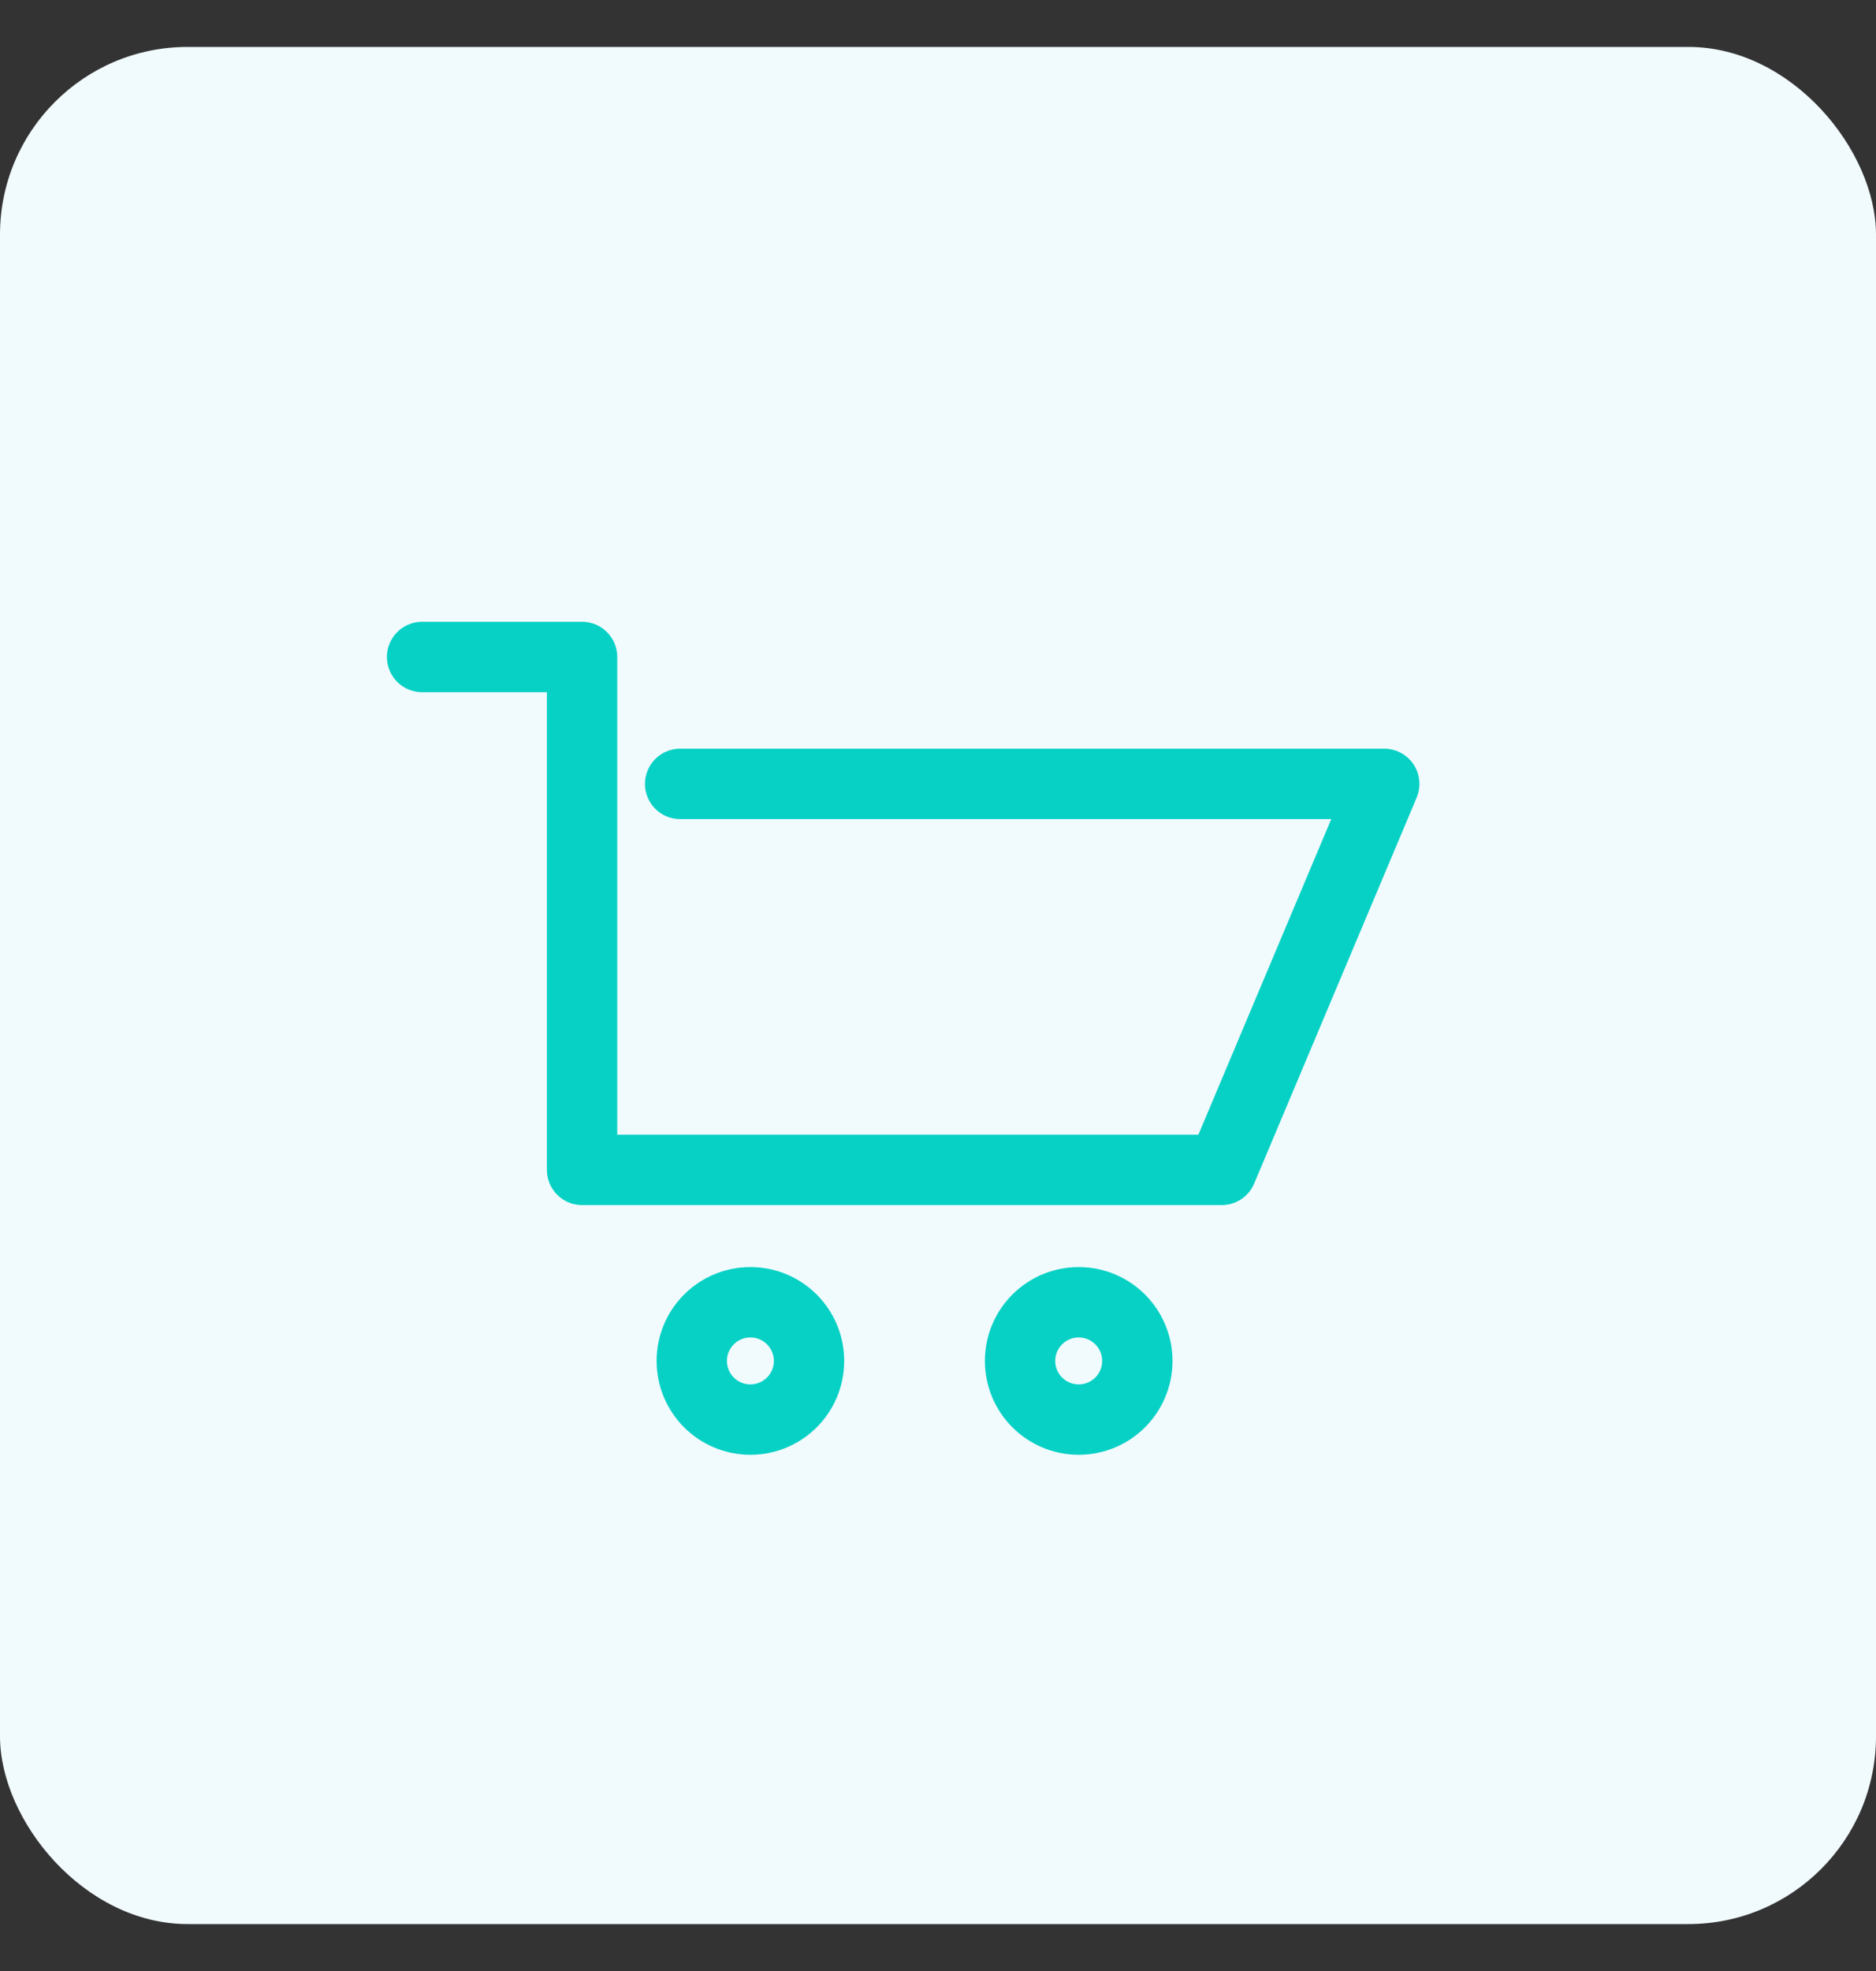
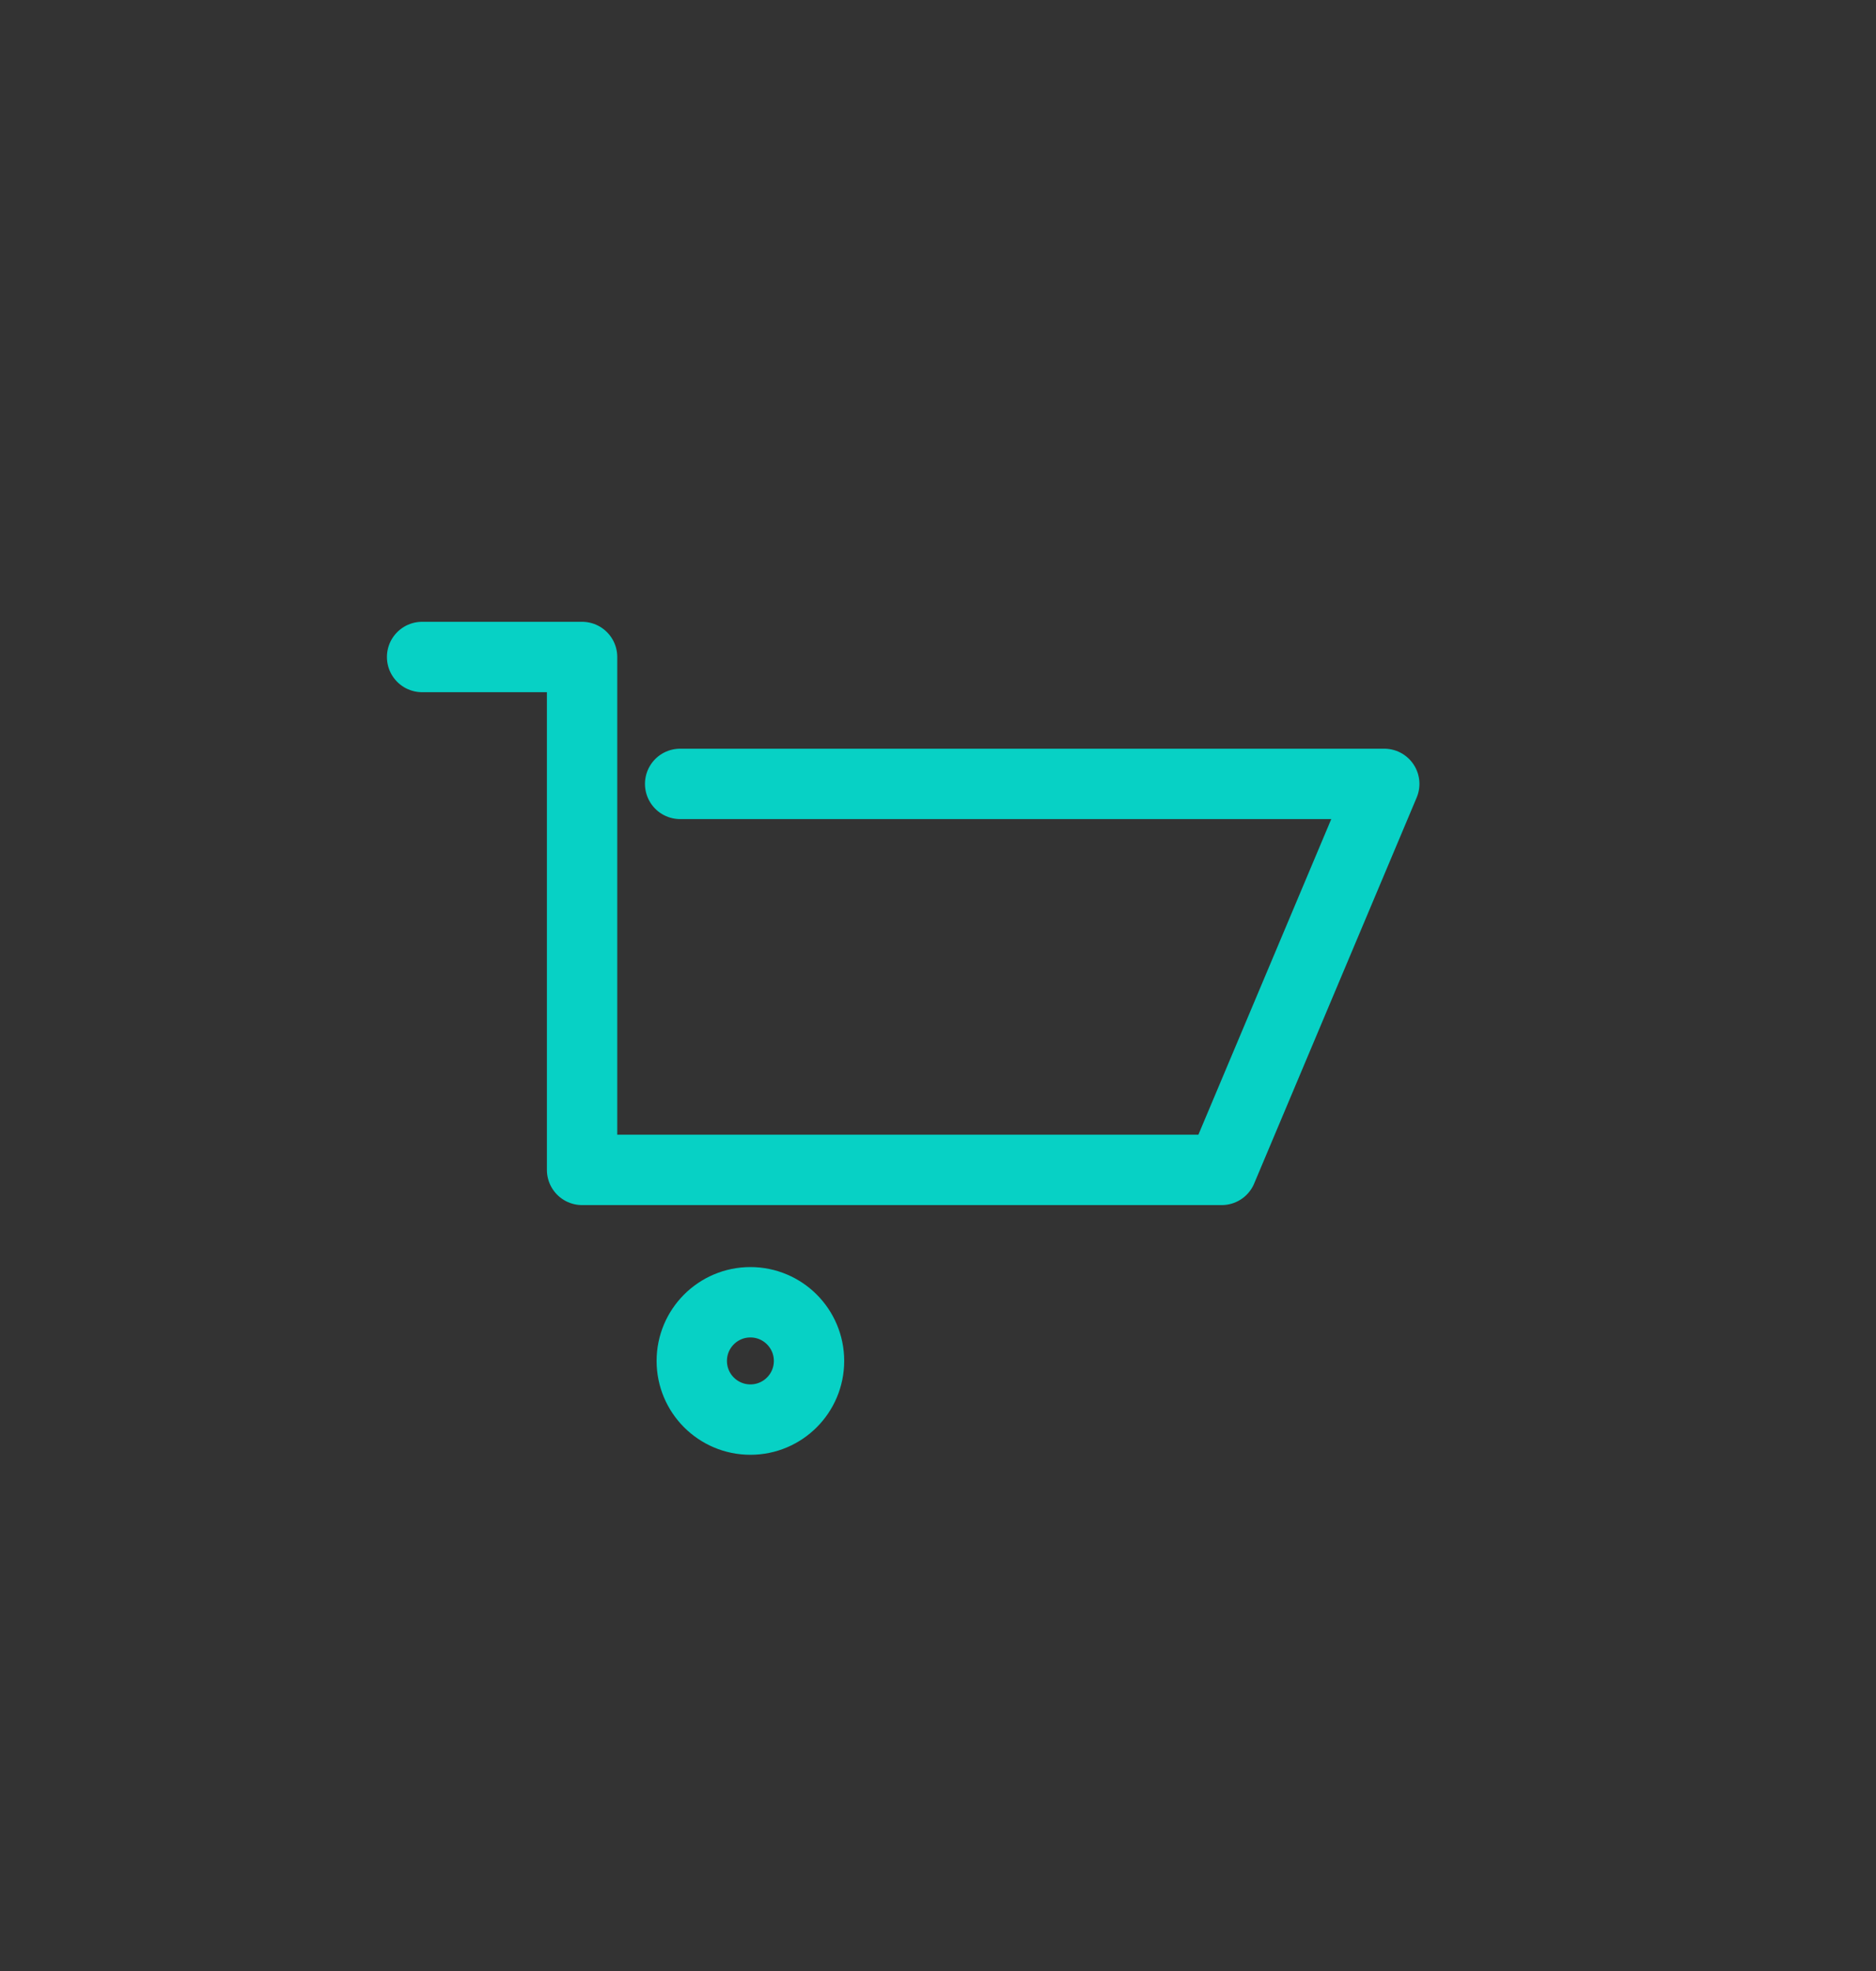
<svg xmlns="http://www.w3.org/2000/svg" width="40px" height="42px" viewBox="0 0 40 42" version="1.1">
  <rect x="0" y="0" width="40" height="42" fill="#333333" stroke="none" />
  <title>Retails</title>
  <g id="Page-1" stroke="none" stroke-width="1" fill="none" fill-rule="evenodd">
    <g id="HP_MENU_OUVERT_C" transform="translate(-295, -194)">
      <g id="MENU_1" transform="translate(74, 129)">
        <g id="INDUSTRIE" transform="translate(217, 22.25)">
          <g id="INDUSTRIE_1" transform="translate(0, 0.75)">
            <g id="Retails" transform="translate(4, 43)">
-               <rect id="Rectangle" fill="#F1FAFD" x="0" y="0" width="40" height="40" rx="4" />
              <polyline id="Path-3" stroke="#07D1C5" stroke-width="1.5" stroke-linecap="round" stroke-linejoin="round" points="9 13 12.411 13 12.411 23.929 26.05 23.929 29.515 15.704 14.502 15.704" />
              <circle id="Oval" stroke="#07D1C5" stroke-width="1.5" cx="16" cy="28" r="1.25" />
-               <circle id="Oval-Copy-5" stroke="#07D1C5" stroke-width="1.5" cx="23" cy="28" r="1.25" />
            </g>
          </g>
        </g>
      </g>
    </g>
  </g>
</svg>